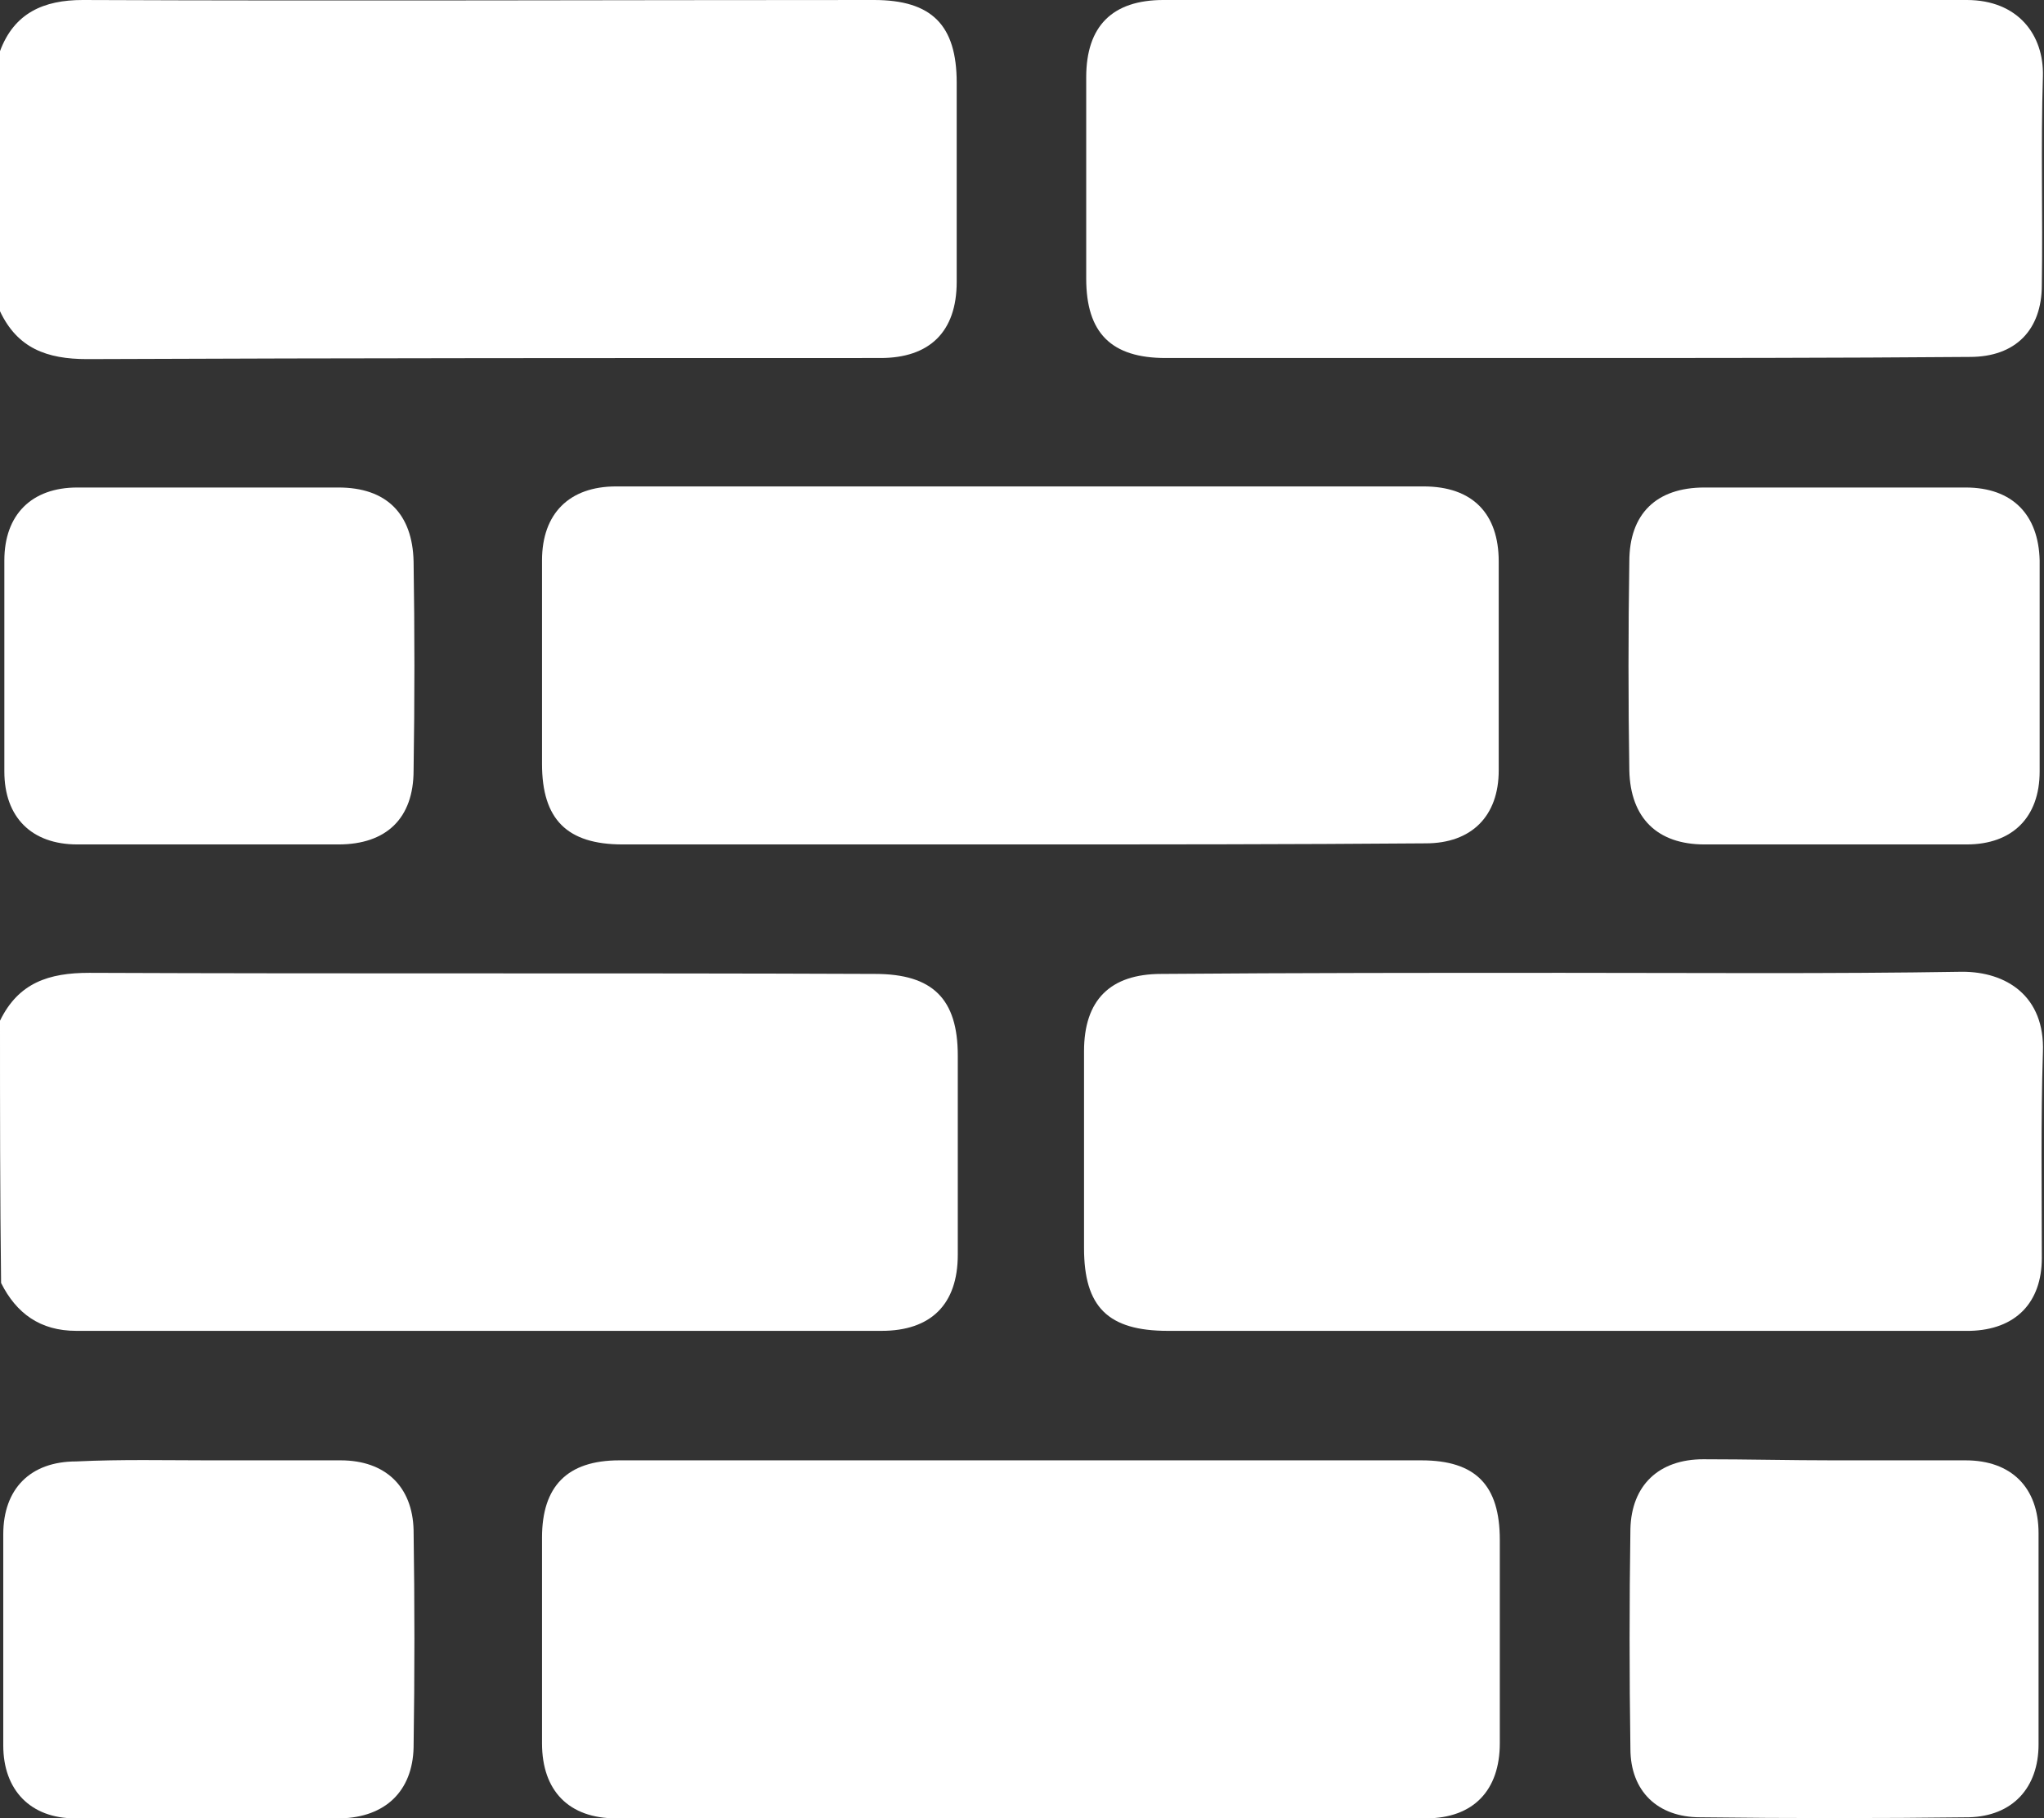
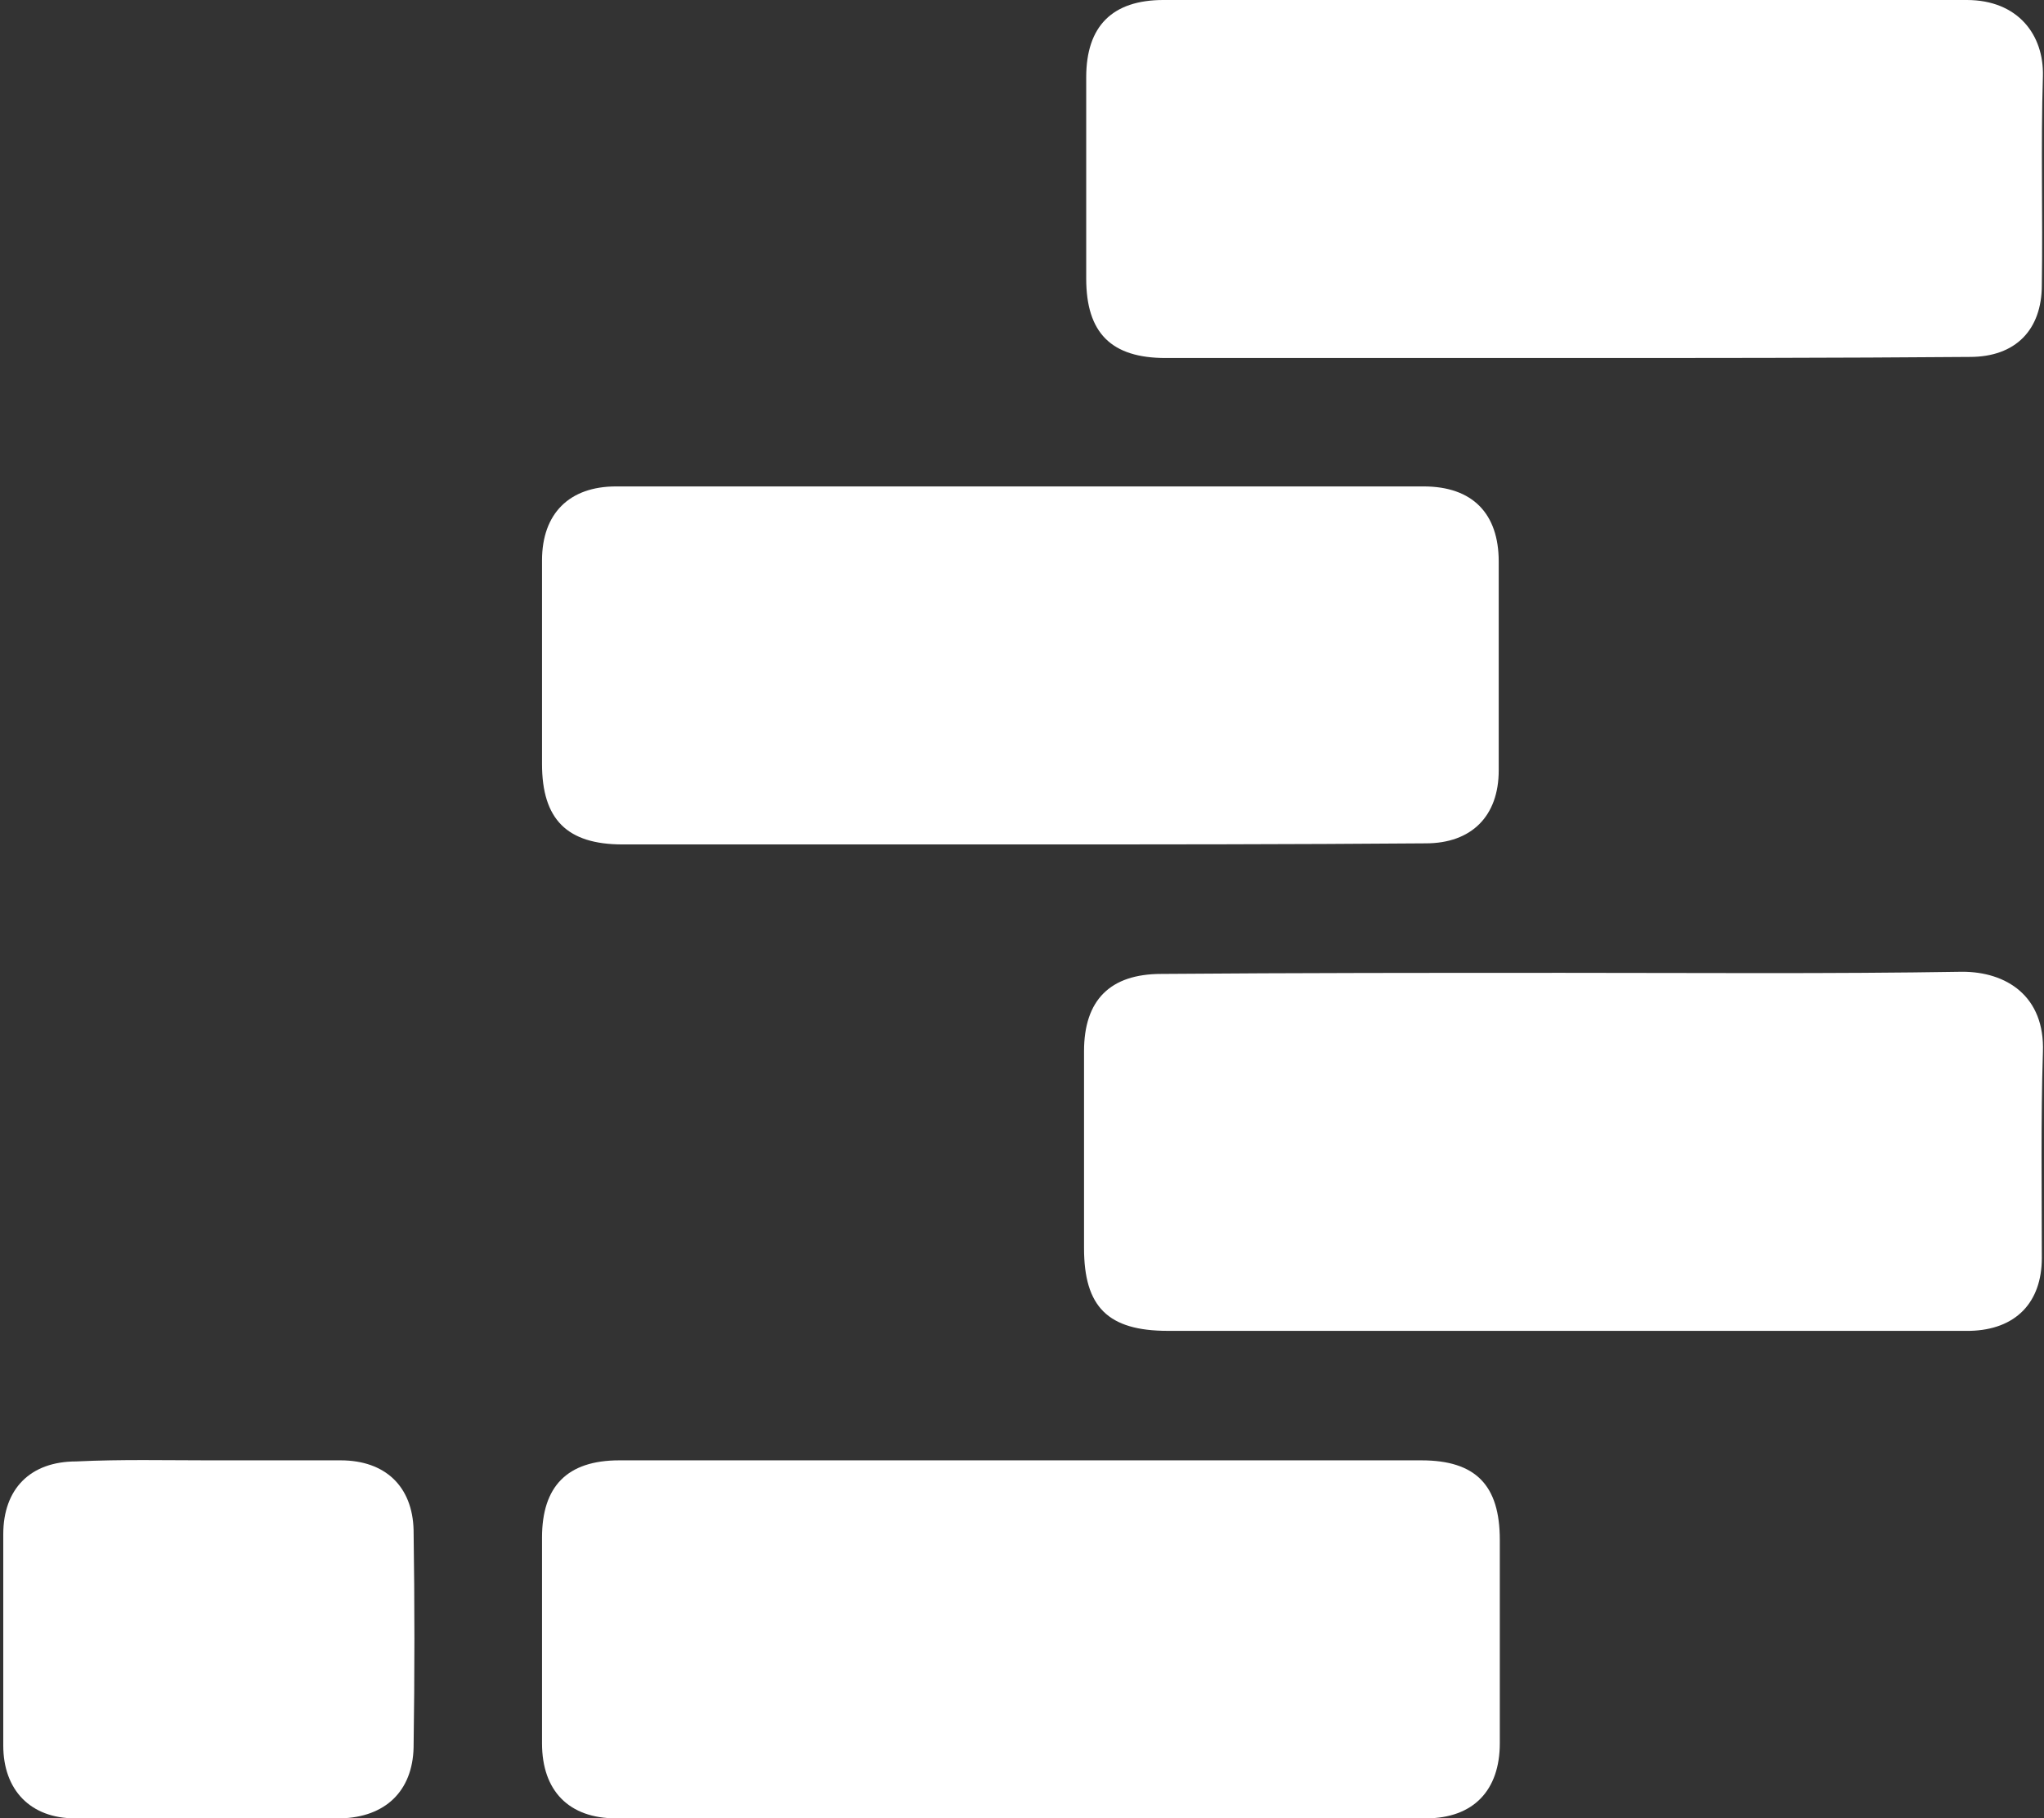
<svg xmlns="http://www.w3.org/2000/svg" version="1.1" id="Layer_1" x="0px" y="0px" viewBox="0 0 187.8 167.1" style="enable-background:new 0 0 187.8 167.1;" xml:space="preserve">
  <rect x="0" y="0" width="187.8" height="167.1" fill="#333333" stroke="none" />
  <style type="text/css">
	.st0{fill:#FFFFFF;}
</style>
  <g>
-     <path class="st0" d="M0,93.8c1.7-3.5,4.5-4.4,8.2-4.4c24.1,0.1,48.1,0,72.2,0.1c5.3,0,7.6,2.3,7.6,7.5c0,6.1,0,12.2,0,18.3   c0,4.6-2.5,7-7,7c-24.7,0-49.3,0-74,0c-3.3,0-5.5-1.6-6.9-4.4C0,109.9,0,101.9,0,93.8z" />
-     <path class="st0" d="M0,4.7C1.3,1.2,4,0,7.6,0c24.2,0.1,48.5,0,72.7,0c5.3,0,7.6,2.3,7.6,7.6c0,6.1,0,12.2,0,18.3c0,4.6-2.5,7-7,7   c-24.3,0-48.6,0-72.9,0.1c-3.7,0-6.4-1-8-4.4C0,20.6,0,12.7,0,4.7z" />
    <path class="st0" d="M143.7,89.4c12.2,0,24.4,0.1,36.6-0.1c4,0,7.6,2.2,7.4,7.4c-0.2,6.3-0.1,12.6-0.1,18.9c0,4.1-2.4,6.6-6.6,6.7   c-4,0-8.1,0-12.1,0c-20.5,0-41,0-61.6,0c-5.5,0-7.7-2.2-7.7-7.6c0-6,0-12.1,0-18.1c0-4.7,2.4-7.1,7.1-7.1   C119.2,89.4,131.4,89.4,143.7,89.4z" />
    <path class="st0" d="M143.7,32.9c-12.2,0-24.4,0-36.6,0c-5,0-7.3-2.3-7.3-7.3c0-6.2,0-12.3,0-18.5c0-4.7,2.4-7.1,7.1-7.1   c24.6,0,49.2,0,73.8,0c4.7,0,7.1,3.2,7,7c-0.2,6.4,0,12.8-0.1,19.2c0,4.1-2.4,6.6-6.6,6.6C168.7,32.9,156.2,32.9,143.7,32.9z" />
    <path class="st0" d="M93.7,77.6c-12.2,0-24.3,0-36.5,0c-5.1,0-7.4-2.3-7.4-7.4c0-6.2,0-12.5,0-18.7c0-4.3,2.5-6.8,6.8-6.8   c24.7,0,49.5,0,74.2,0c4.5,0,6.9,2.5,6.9,6.9c0,6.4,0,12.8,0,19.2c0,4.2-2.5,6.7-6.7,6.7C118.6,77.6,106.2,77.6,93.7,77.6z" />
    <path class="st0" d="M93.8,134.2c12.3,0,24.6,0,36.8,0c5,0,7.2,2.3,7.2,7.3c0,6.2,0,12.5,0,18.7c0,4.3-2.4,6.9-6.8,6.9   c-24.8,0-49.6,0-74.4,0c-4.3,0-6.8-2.5-6.8-6.9c0-6.3,0-12.6,0-18.9c0-4.7,2.3-7.1,7.1-7.1C69.2,134.2,81.5,134.2,93.8,134.2z" />
    <path class="st0" d="M19.2,134.2c4,0,8.1,0,12.1,0c4.1,0,6.6,2.4,6.7,6.4c0.1,6.7,0.1,13.3,0,20c-0.1,4-2.6,6.4-6.7,6.5   c-8.1,0.1-16.3,0.1-24.4,0c-4.1,0-6.6-2.6-6.6-6.7c0-6.5,0-13,0-19.4c0-4.2,2.5-6.7,6.7-6.7C11.2,134.1,15.2,134.2,19.2,134.2z" />
-     <path class="st0" d="M168.5,134.2c4,0,8.1,0,12.1,0c4.2,0,6.7,2.5,6.7,6.7c0,6.5,0,13,0,19.4c0,4-2.4,6.6-6.4,6.7   c-8.2,0.1-16.5,0.1-24.7,0c-3.9,0-6.4-2.4-6.4-6.3c-0.1-6.7-0.1-13.4,0-20.2c0.1-4,2.6-6.4,6.7-6.4   C160.5,134.1,164.5,134.2,168.5,134.2z" />
-     <path class="st0" d="M19.2,77.6c-4,0-8.1,0-12.1,0c-4.2,0-6.7-2.5-6.7-6.7c0-6.5,0-13,0-19.4c0-4.2,2.5-6.7,6.7-6.7c8,0,16,0,24,0   c4.4,0,6.8,2.4,6.9,6.8c0.1,6.4,0.1,12.8,0,19.2c0,4.4-2.5,6.8-6.9,6.8C27.2,77.6,23.2,77.6,19.2,77.6z" />
-     <path class="st0" d="M168.5,77.6c-4,0-7.9,0-11.9,0c-4.3,0-6.8-2.4-6.9-6.8c-0.1-6.4-0.1-12.8,0-19.2c0-4.4,2.5-6.8,6.9-6.8   c8,0,16,0,24,0c4.3,0,6.7,2.5,6.8,6.7c0,6.5,0,13,0,19.4c0,4.2-2.5,6.7-6.7,6.7C176.6,77.6,172.5,77.6,168.5,77.6z" />
  </g>
</svg>